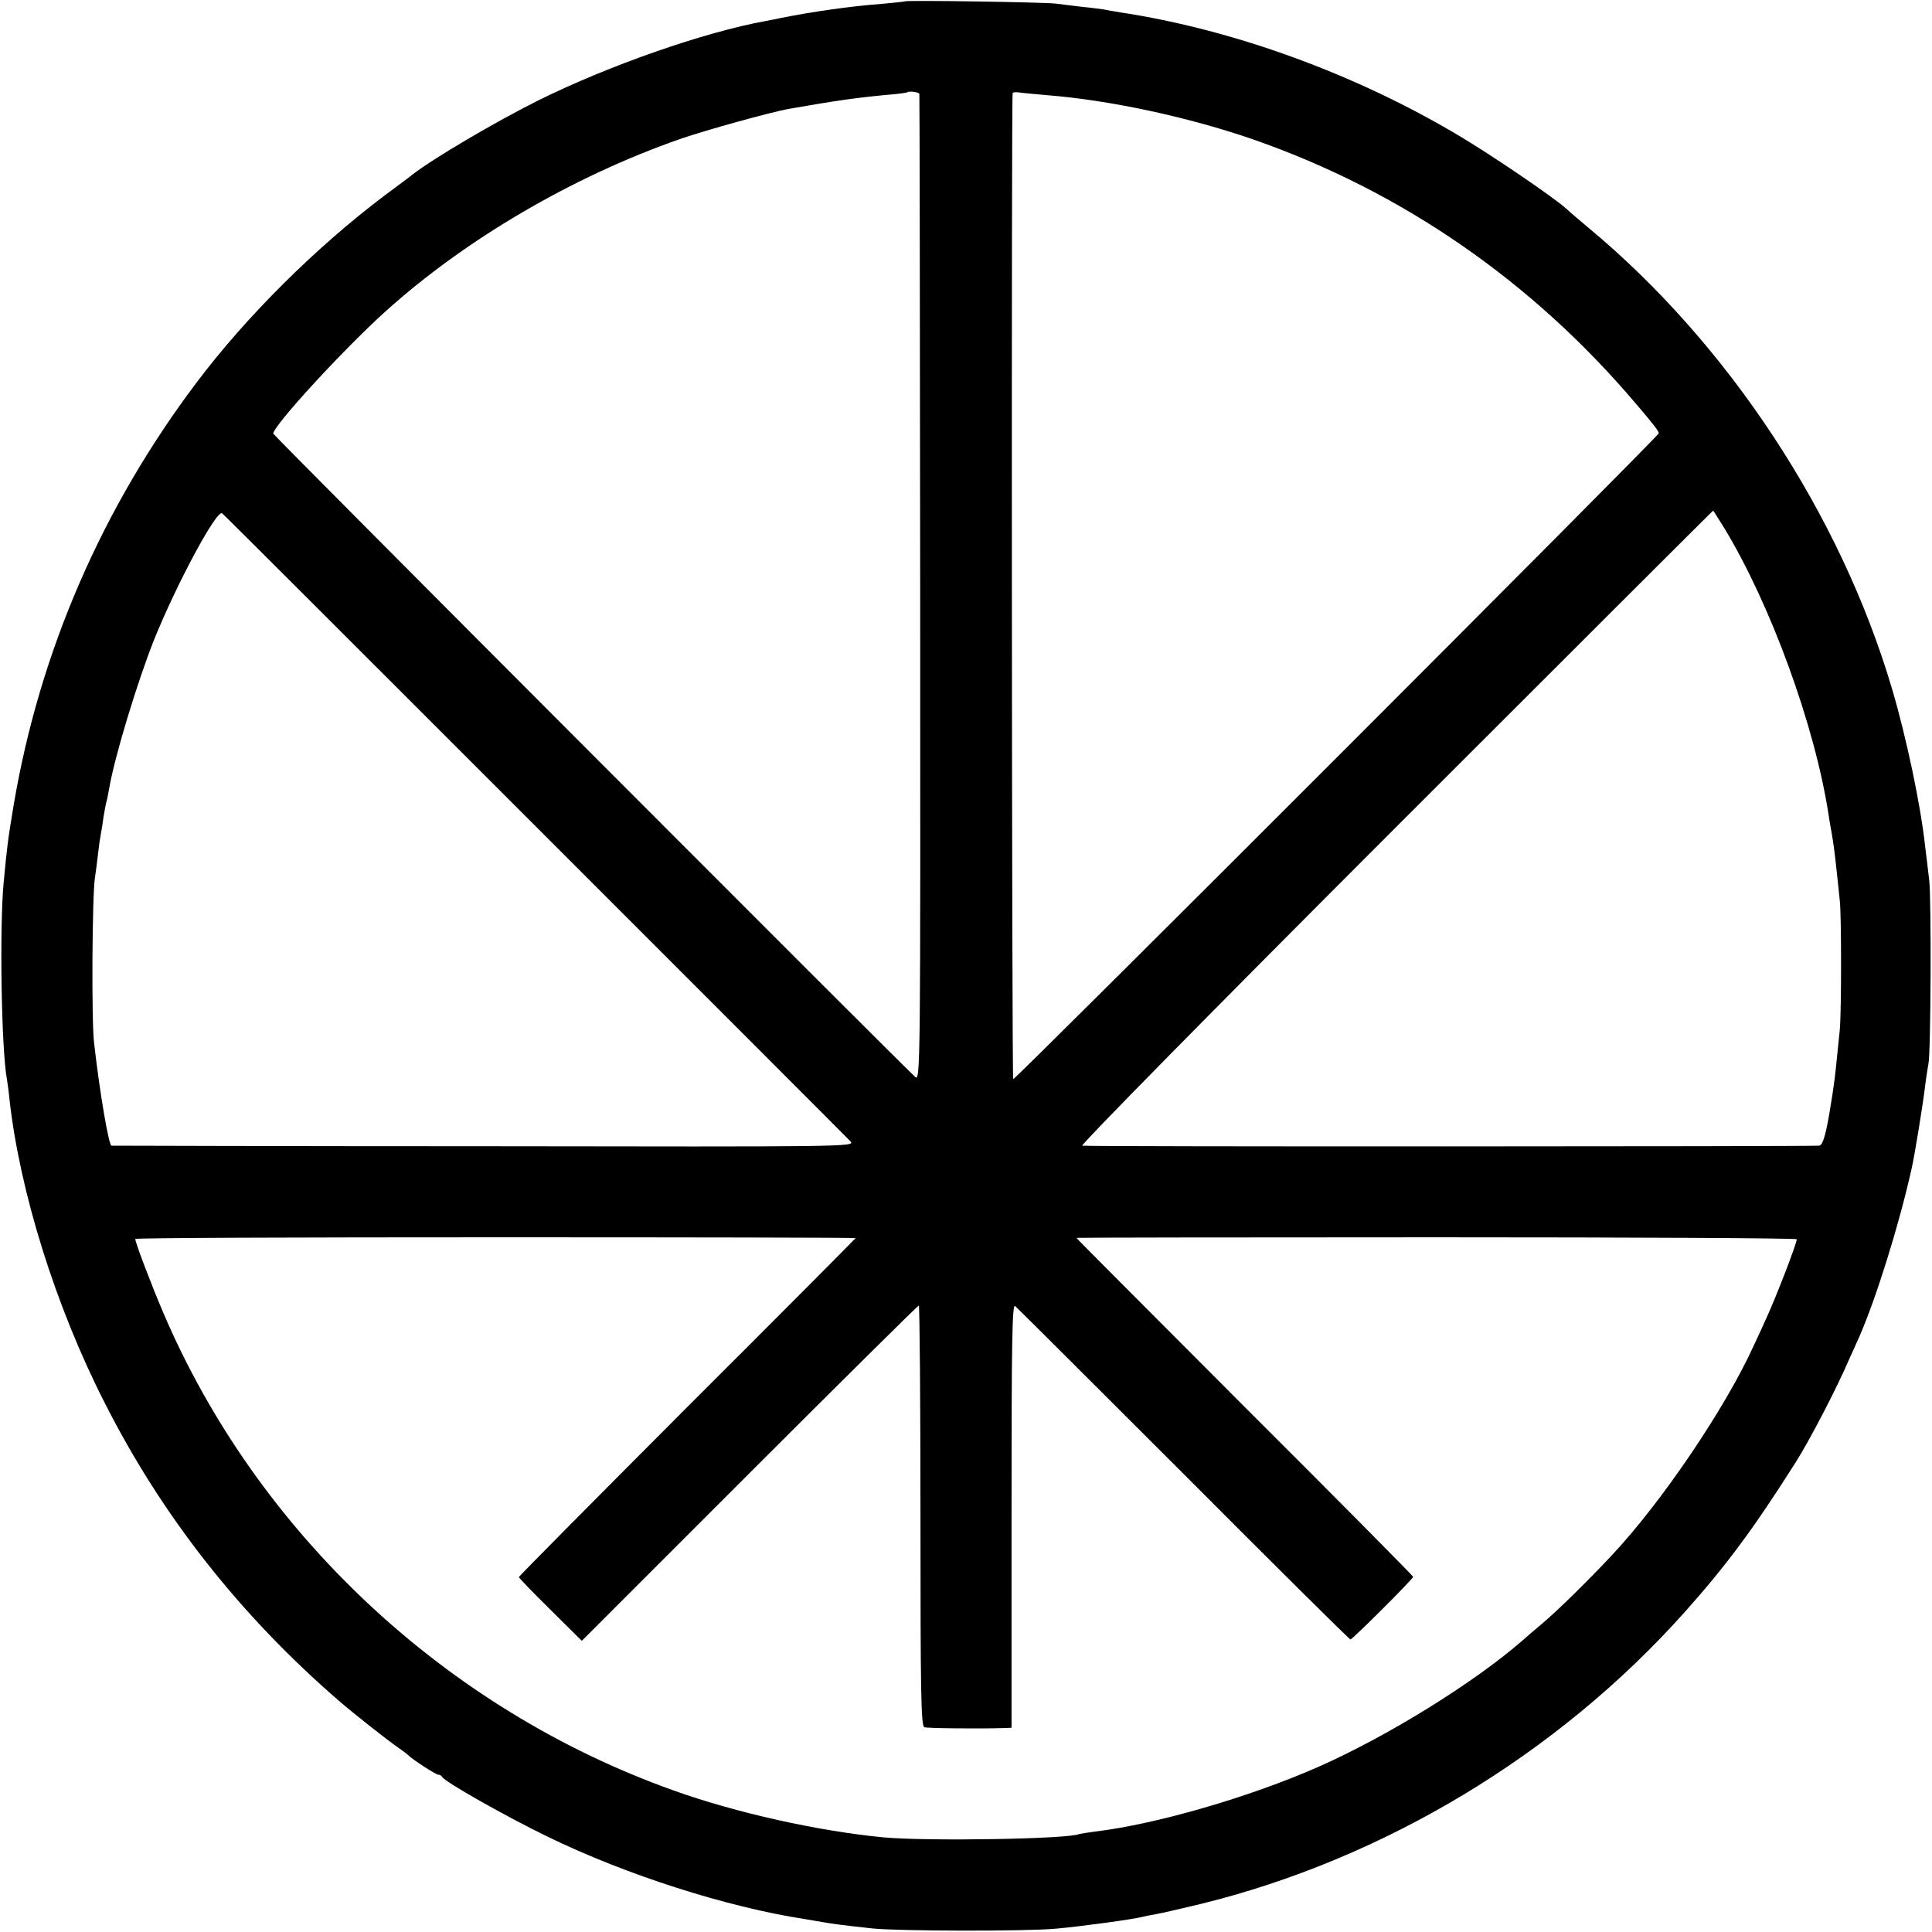
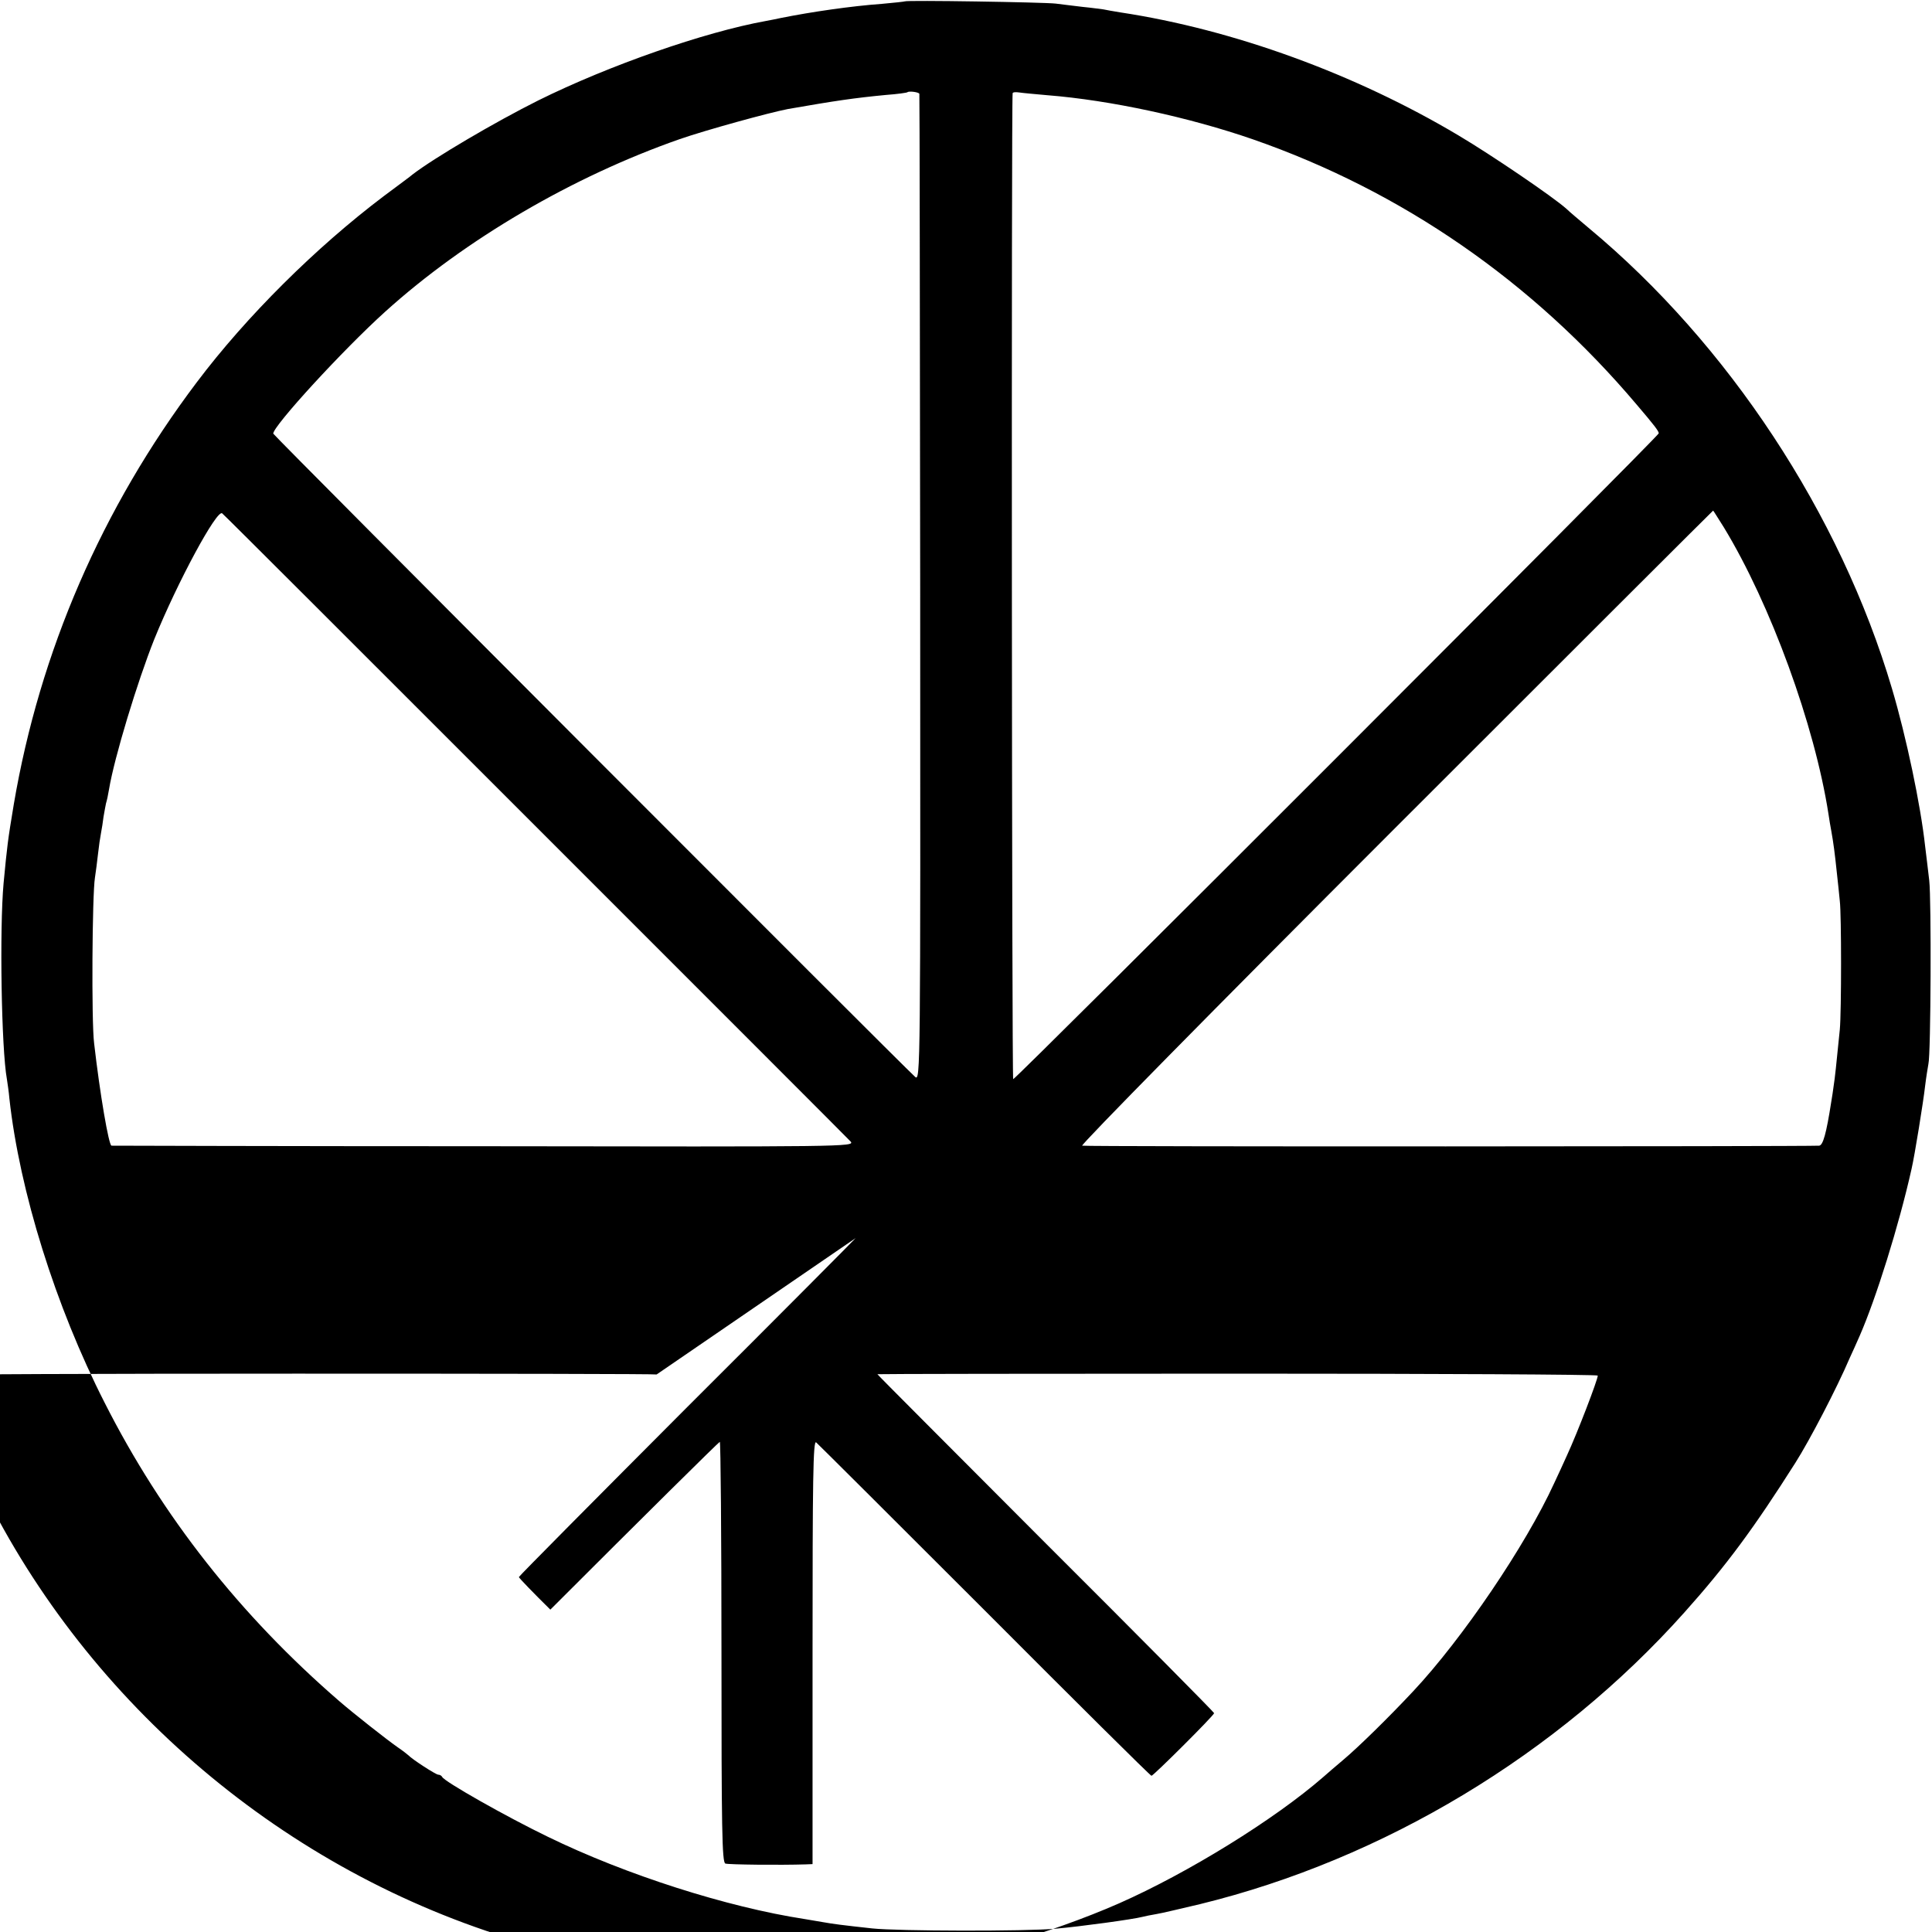
<svg xmlns="http://www.w3.org/2000/svg" version="1.0" width="700pt" height="700pt" viewBox="0 0 700 700" preserveAspectRatio="xMidYMid meet">
  <g transform="translate(0,700) scale(0.1,-0.1)" fill="#000000" stroke="none">
-     <path d="M3278 6995 c-1 -1 -39 -5 -83 -9 -111 -8 -255 -29 -365 -51 -14 -3 -38 -8 -55 -11 -222 -40 -569 -161 -825 -288 -156 -78 -377 -208 -455 -268 -5 -5 -53 -40 -105 -79 -245 -185 -497 -435 -677 -674 -344 -456 -569 -976 -663 -1529 -22 -132 -24 -150 -37 -286 -15 -165 -8 -601 12 -710 2 -14 7 -45 9 -70 37 -336 167 -753 345 -1102 208 -411 491 -771 852 -1083 51 -44 169 -137 209 -165 19 -13 37 -27 40 -30 13 -14 99 -70 108 -70 6 0 12 -4 14 -8 6 -16 232 -144 383 -217 283 -138 650 -255 930 -298 17 -3 46 -8 65 -11 39 -7 70 -11 180 -23 92 -10 556 -11 665 -1 91 8 281 34 315 43 8 2 31 7 50 10 19 3 90 20 158 36 666 163 1296 543 1755 1057 152 170 251 304 402 542 51 80 151 272 197 380 9 19 25 55 36 80 59 135 142 399 188 605 11 47 43 245 49 300 4 33 10 69 12 80 9 35 11 597 3 665 -4 36 -11 92 -15 125 -16 147 -68 395 -120 570 -187 632 -593 1249 -1100 1670 -33 28 -69 58 -79 68 -49 44 -273 196 -391 266 -374 223 -816 384 -1225 446 -25 4 -53 9 -62 11 -9 1 -43 6 -75 9 -32 4 -76 9 -98 12 -44 5 -541 13 -547 8z m53 -335 c1 -3 2 -809 3 -1792 1 -1746 1 -1786 -18 -1770 -54 49 -2326 2325 -2326 2331 0 28 252 303 406 442 289 261 678 489 1067 625 95 33 324 96 392 109 172 30 240 40 355 51 41 3 77 8 78 10 6 5 42 0 43 -6z m464 -5 c228 -18 514 -80 745 -160 540 -188 1013 -515 1390 -961 64 -75 80 -96 80 -104 0 -10 -2329 -2340 -2339 -2340 -5 0 -7 3545 -2 3572 0 4 11 5 24 3 12 -2 58 -6 102 -10z m-1854 -2649 c618 -618 1132 -1132 1141 -1142 16 -19 -19 -19 -1325 -17 -738 0 -1347 2 -1353 2 -10 1 -42 188 -63 371 -10 78 -7 539 3 600 3 19 8 58 11 85 3 28 8 62 11 77 3 15 7 41 9 58 3 18 7 39 9 49 3 9 8 32 11 51 19 115 103 391 164 544 84 207 227 472 246 456 7 -5 518 -516 1136 -1134z m4305 1083 c169 -278 329 -716 379 -1039 3 -19 7 -46 10 -60 8 -44 13 -83 20 -150 4 -36 9 -83 11 -105 6 -48 6 -401 0 -465 -13 -131 -18 -178 -22 -202 -2 -16 -6 -43 -9 -60 -18 -116 -30 -158 -44 -159 -56 -3 -2659 -4 -2670 0 -7 2 464 481 1135 1152 632 632 1150 1149 1151 1149 1 0 18 -28 39 -61z m-3146 -2575 c0 -1 -274 -277 -610 -612 -335 -336 -610 -613 -610 -616 0 -3 51 -56 114 -118 l114 -113 607 607 c335 335 611 608 614 608 3 0 6 -343 6 -761 0 -642 2 -762 14 -767 11 -4 199 -6 291 -3 l25 1 0 769 c0 626 2 768 13 759 7 -6 282 -280 611 -609 329 -330 600 -599 604 -599 7 0 227 219 227 227 0 3 -274 280 -610 615 -335 336 -610 611 -610 613 0 1 587 2 1305 2 718 0 1305 -3 1305 -7 0 -15 -74 -208 -112 -290 -11 -25 -32 -70 -46 -100 -103 -225 -332 -563 -511 -754 -87 -93 -199 -203 -254 -249 -27 -23 -59 -50 -71 -61 -178 -155 -491 -348 -740 -458 -250 -110 -589 -208 -808 -234 -29 -4 -55 -8 -58 -9 -32 -18 -551 -27 -710 -12 -232 22 -535 89 -760 170 -825 294 -1508 933 -1849 1732 -41 96 -101 253 -101 266 0 4 587 6 1305 6 718 0 1305 -1 1305 -3z" />
+     <path d="M3278 6995 c-1 -1 -39 -5 -83 -9 -111 -8 -255 -29 -365 -51 -14 -3 -38 -8 -55 -11 -222 -40 -569 -161 -825 -288 -156 -78 -377 -208 -455 -268 -5 -5 -53 -40 -105 -79 -245 -185 -497 -435 -677 -674 -344 -456 -569 -976 -663 -1529 -22 -132 -24 -150 -37 -286 -15 -165 -8 -601 12 -710 2 -14 7 -45 9 -70 37 -336 167 -753 345 -1102 208 -411 491 -771 852 -1083 51 -44 169 -137 209 -165 19 -13 37 -27 40 -30 13 -14 99 -70 108 -70 6 0 12 -4 14 -8 6 -16 232 -144 383 -217 283 -138 650 -255 930 -298 17 -3 46 -8 65 -11 39 -7 70 -11 180 -23 92 -10 556 -11 665 -1 91 8 281 34 315 43 8 2 31 7 50 10 19 3 90 20 158 36 666 163 1296 543 1755 1057 152 170 251 304 402 542 51 80 151 272 197 380 9 19 25 55 36 80 59 135 142 399 188 605 11 47 43 245 49 300 4 33 10 69 12 80 9 35 11 597 3 665 -4 36 -11 92 -15 125 -16 147 -68 395 -120 570 -187 632 -593 1249 -1100 1670 -33 28 -69 58 -79 68 -49 44 -273 196 -391 266 -374 223 -816 384 -1225 446 -25 4 -53 9 -62 11 -9 1 -43 6 -75 9 -32 4 -76 9 -98 12 -44 5 -541 13 -547 8z m53 -335 c1 -3 2 -809 3 -1792 1 -1746 1 -1786 -18 -1770 -54 49 -2326 2325 -2326 2331 0 28 252 303 406 442 289 261 678 489 1067 625 95 33 324 96 392 109 172 30 240 40 355 51 41 3 77 8 78 10 6 5 42 0 43 -6z m464 -5 c228 -18 514 -80 745 -160 540 -188 1013 -515 1390 -961 64 -75 80 -96 80 -104 0 -10 -2329 -2340 -2339 -2340 -5 0 -7 3545 -2 3572 0 4 11 5 24 3 12 -2 58 -6 102 -10z m-1854 -2649 c618 -618 1132 -1132 1141 -1142 16 -19 -19 -19 -1325 -17 -738 0 -1347 2 -1353 2 -10 1 -42 188 -63 371 -10 78 -7 539 3 600 3 19 8 58 11 85 3 28 8 62 11 77 3 15 7 41 9 58 3 18 7 39 9 49 3 9 8 32 11 51 19 115 103 391 164 544 84 207 227 472 246 456 7 -5 518 -516 1136 -1134z m4305 1083 c169 -278 329 -716 379 -1039 3 -19 7 -46 10 -60 8 -44 13 -83 20 -150 4 -36 9 -83 11 -105 6 -48 6 -401 0 -465 -13 -131 -18 -178 -22 -202 -2 -16 -6 -43 -9 -60 -18 -116 -30 -158 -44 -159 -56 -3 -2659 -4 -2670 0 -7 2 464 481 1135 1152 632 632 1150 1149 1151 1149 1 0 18 -28 39 -61z m-3146 -2575 c0 -1 -274 -277 -610 -612 -335 -336 -610 -613 -610 -616 0 -3 51 -56 114 -118 c335 335 611 608 614 608 3 0 6 -343 6 -761 0 -642 2 -762 14 -767 11 -4 199 -6 291 -3 l25 1 0 769 c0 626 2 768 13 759 7 -6 282 -280 611 -609 329 -330 600 -599 604 -599 7 0 227 219 227 227 0 3 -274 280 -610 615 -335 336 -610 611 -610 613 0 1 587 2 1305 2 718 0 1305 -3 1305 -7 0 -15 -74 -208 -112 -290 -11 -25 -32 -70 -46 -100 -103 -225 -332 -563 -511 -754 -87 -93 -199 -203 -254 -249 -27 -23 -59 -50 -71 -61 -178 -155 -491 -348 -740 -458 -250 -110 -589 -208 -808 -234 -29 -4 -55 -8 -58 -9 -32 -18 -551 -27 -710 -12 -232 22 -535 89 -760 170 -825 294 -1508 933 -1849 1732 -41 96 -101 253 -101 266 0 4 587 6 1305 6 718 0 1305 -1 1305 -3z" />
  </g>
</svg>